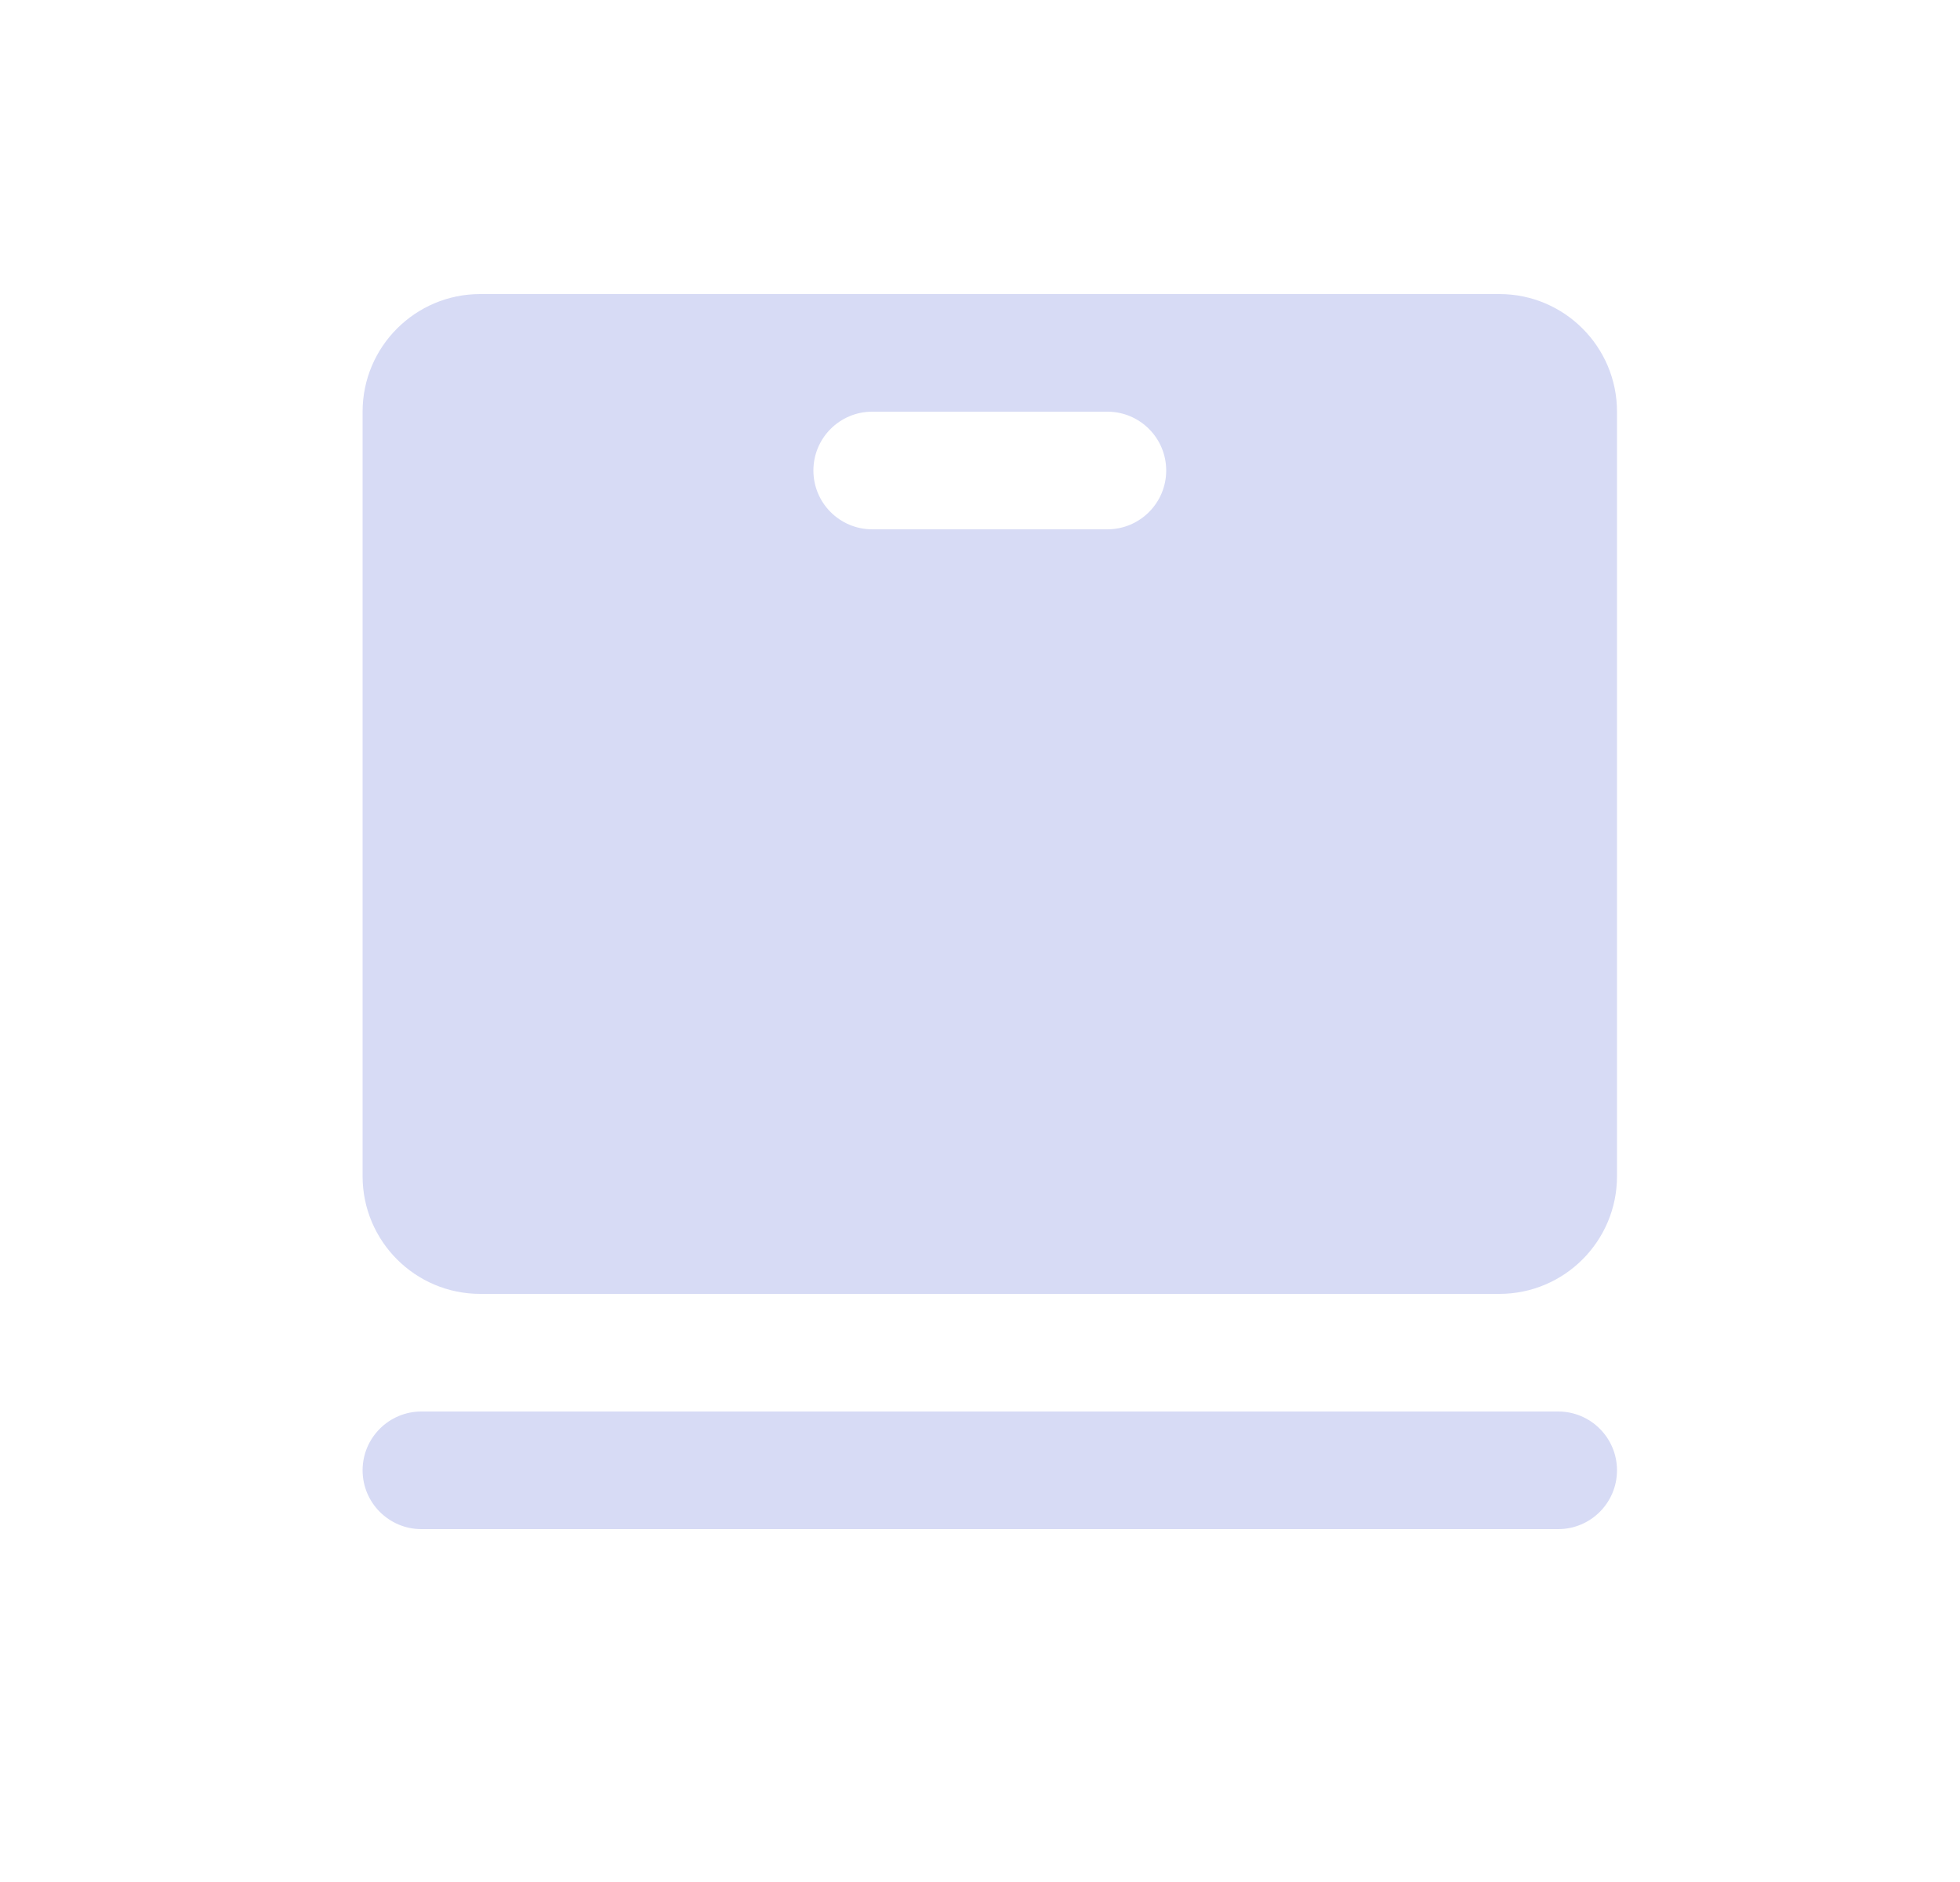
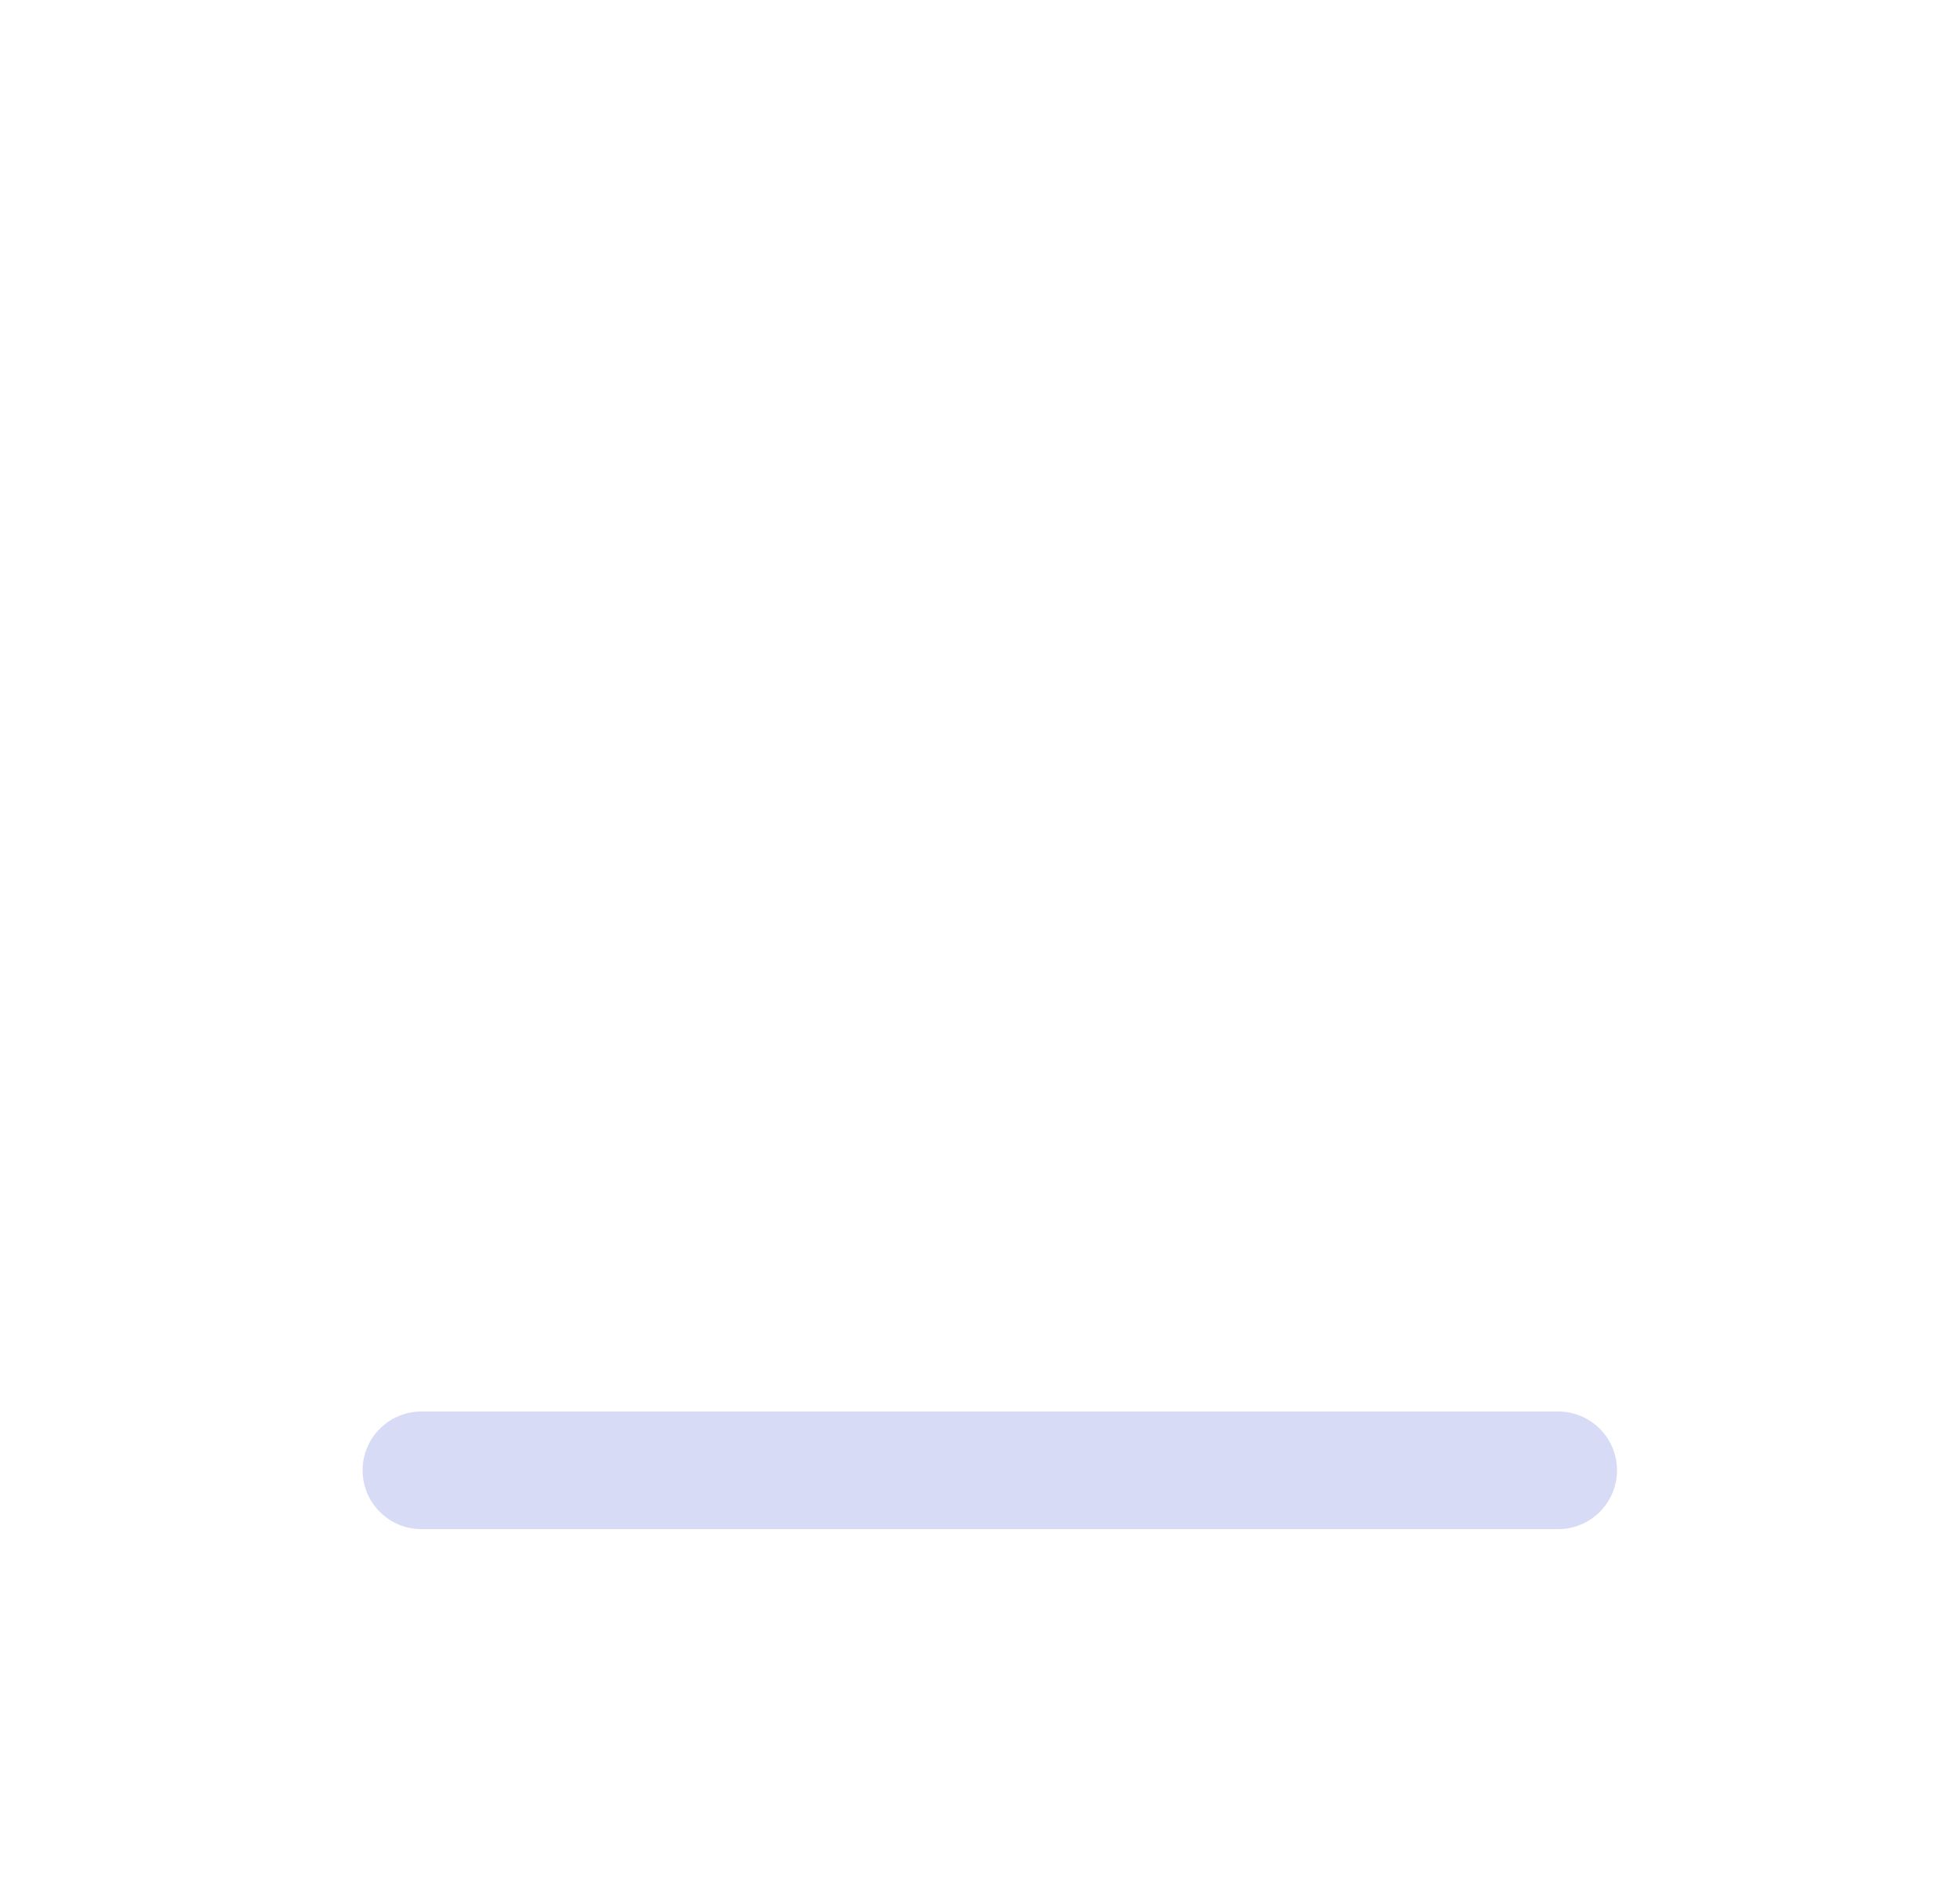
<svg xmlns="http://www.w3.org/2000/svg" width="25" height="24" viewBox="0 0 25 24" fill="none">
  <path d="M19.875 18C20.289 18 20.625 18.336 20.625 18.75C20.625 19.164 20.289 19.5 19.875 19.5H5.375C4.961 19.5 4.625 19.164 4.625 18.75C4.625 18.336 4.961 18 5.375 18H19.875Z" fill="#D7DBF5" />
-   <path fill-rule="evenodd" clip-rule="evenodd" d="M19.125 3.75C19.953 3.75 20.625 4.422 20.625 5.25V15C20.625 15.828 19.953 16.5 19.125 16.5H6.125C5.297 16.5 4.625 15.828 4.625 15V5.25C4.625 4.422 5.297 3.75 6.125 3.75H19.125ZM11.125 5.25C10.711 5.25 10.375 5.586 10.375 6C10.375 6.414 10.711 6.75 11.125 6.75H14.125C14.539 6.75 14.875 6.414 14.875 6C14.875 5.586 14.539 5.25 14.125 5.25H11.125Z" fill="#D7DBF5" />
</svg>